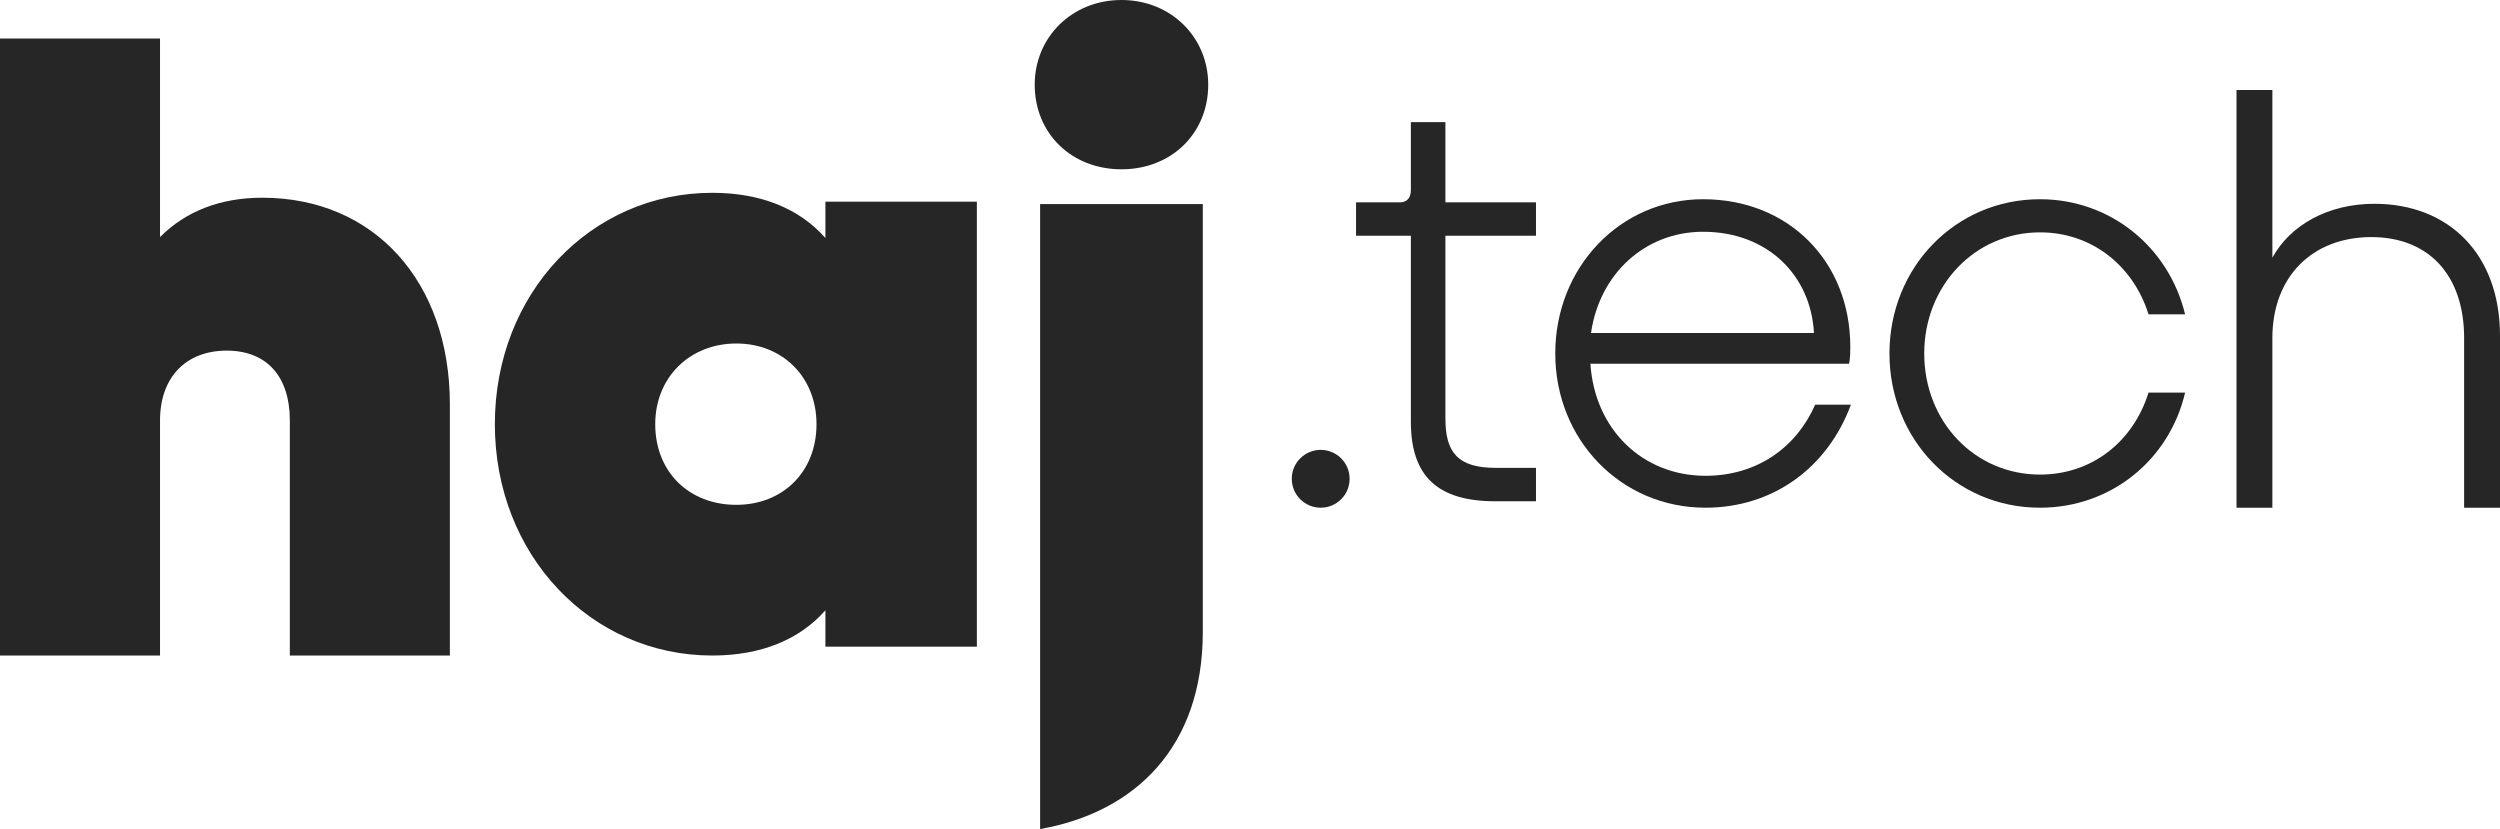
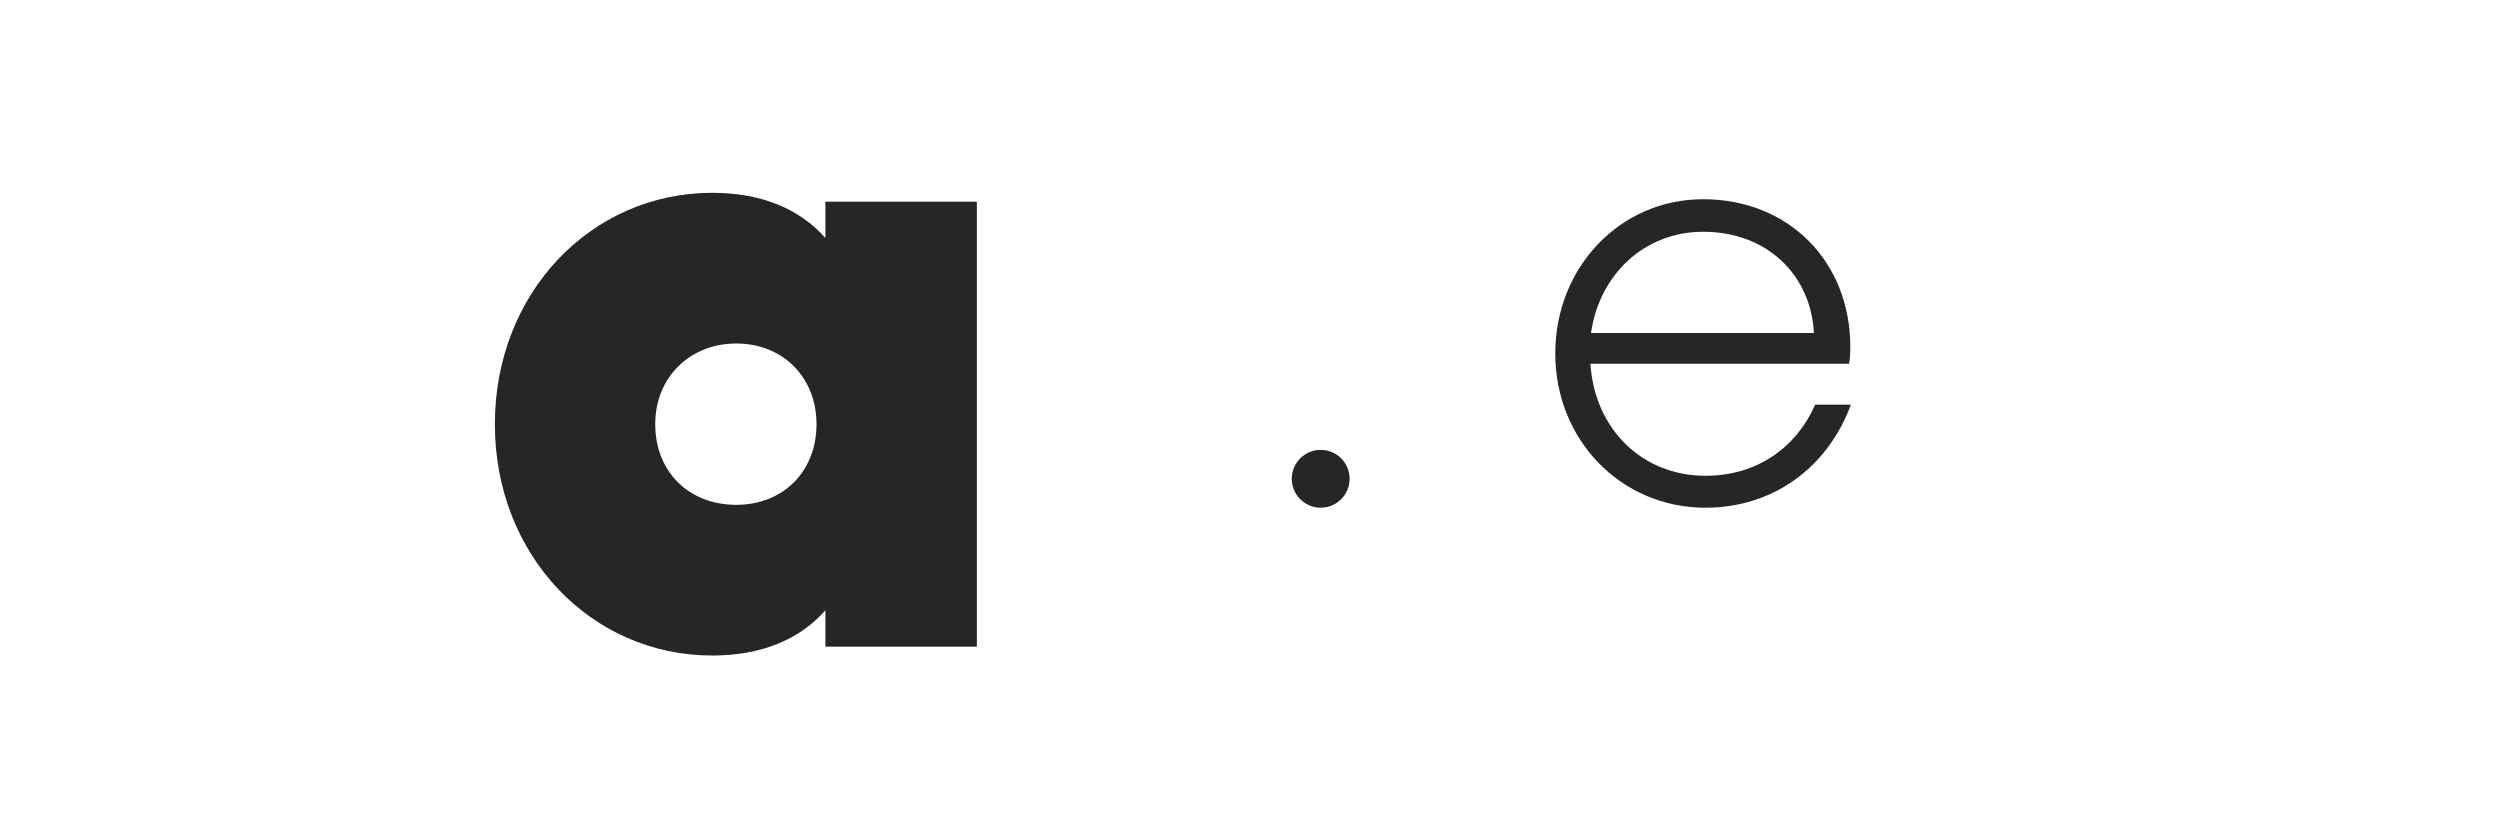
<svg xmlns="http://www.w3.org/2000/svg" height="129" viewBox="0 0 389 129" width="389">
  <g fill="#262626" fill-rule="evenodd">
-     <path d="m24.901 102v-36.591c0-6.678 4.012-10.852 10.375-10.852s9.822 4.174 9.822 10.852v36.591h24.901v-39.096c0-19.061-11.759-32.139-29.19-32.139-6.502 0-11.897 2.087-15.909 6.122v-30.887h-24.901v96z" fill-rule="nonzero" />
    <path d="m128.433 94.966c-4.021 4.552-9.982 7.034-17.606 7.034-18.855 0-33.827-15.586-33.827-36s14.972-36 33.827-36c7.624 0 13.585 2.483 17.606 7.034v-5.655h23.567v69.241h-23.567zm-26.479-28.966c0 7.448 5.268 12.552 12.616 12.552 7.209 0 12.477-5.103 12.477-12.552 0-7.31-5.268-12.552-12.477-12.552-7.209 0-12.616 5.241-12.616 12.552z" />
-     <path d="m188 13.172c0 7.626-5.766 13.172-13.501 13.172-7.734 0-13.499-5.546-13.499-13.172 0-7.349 5.766-13.172 13.499-13.172 7.735 0 13.501 5.823 13.501 13.172zm-26.157 93.198v-9.729-64.889h25.313v66.599c0 17.834-10.467 28.023-25.313 30.65z" />
    <path d="m205.5 79c2.454 0 4.5-1.988 4.5-4.5 0-2.512-2.046-4.5-4.5-4.5s-4.5 1.988-4.5 4.5c0 2.512 2.046 4.5 4.5 4.5z" fill-rule="nonzero" />
-     <path d="m239 78v-5.2h-6.212c-5.841 0-7.881-2.269-7.881-7.659v-28.46h14.093v-5.2h-14.093v-12.481h-5.378v10.59c0 1.229-.649 1.891-1.668 1.891h-6.861v5.2h8.53v28.933c0 8.51 4.172 12.386 13.166 12.386z" fill-rule="nonzero" />
    <path d="m288 62.969c-3.676 9.937-12.253 16.031-22.622 16.031-13.197 0-23.378-10.594-23.378-24s10.087-24 23-24c13.386 0 22.906 9.75 22.906 22.969 0 .75 0 1.687-.188 2.625h-40.25c.66 10.219 8.107 17.438 17.91 17.438 8.012 0 14.139-4.406 17.061-11.063zm-5.75-11.156c-.472-9-7.258-15.75-17.25-15.75-9.049 0-16.119 6.562-17.439 15.75z" />
    <g fill-rule="nonzero">
-       <path d="m317.42 79c11.104 0 20.154-7.5 22.58-17.906h-5.692c-2.332 7.5-8.678 12.75-16.888 12.75-10.171 0-18.009-8.25-18.009-18.844 0-10.5 7.839-18.844 18.009-18.844 8.117 0 14.556 5.25 16.888 12.75h5.692c-2.519-10.406-11.57-17.906-22.58-17.906-13.157 0-23.42 10.594-23.42 24s10.263 24 23.42 24z" />
-       <path d="m353.581 79v-26.377c0-9.609 6.256-15.732 15.4-15.732 8.854 0 14.437 5.841 14.437 15.732v26.377h5.582v-26.754c0-12.717-7.988-20.536-19.537-20.536-7.218 0-13.09 3.297-15.881 8.384v-26.094h-5.581v65z" />
-     </g>
+       </g>
  </g>
</svg>